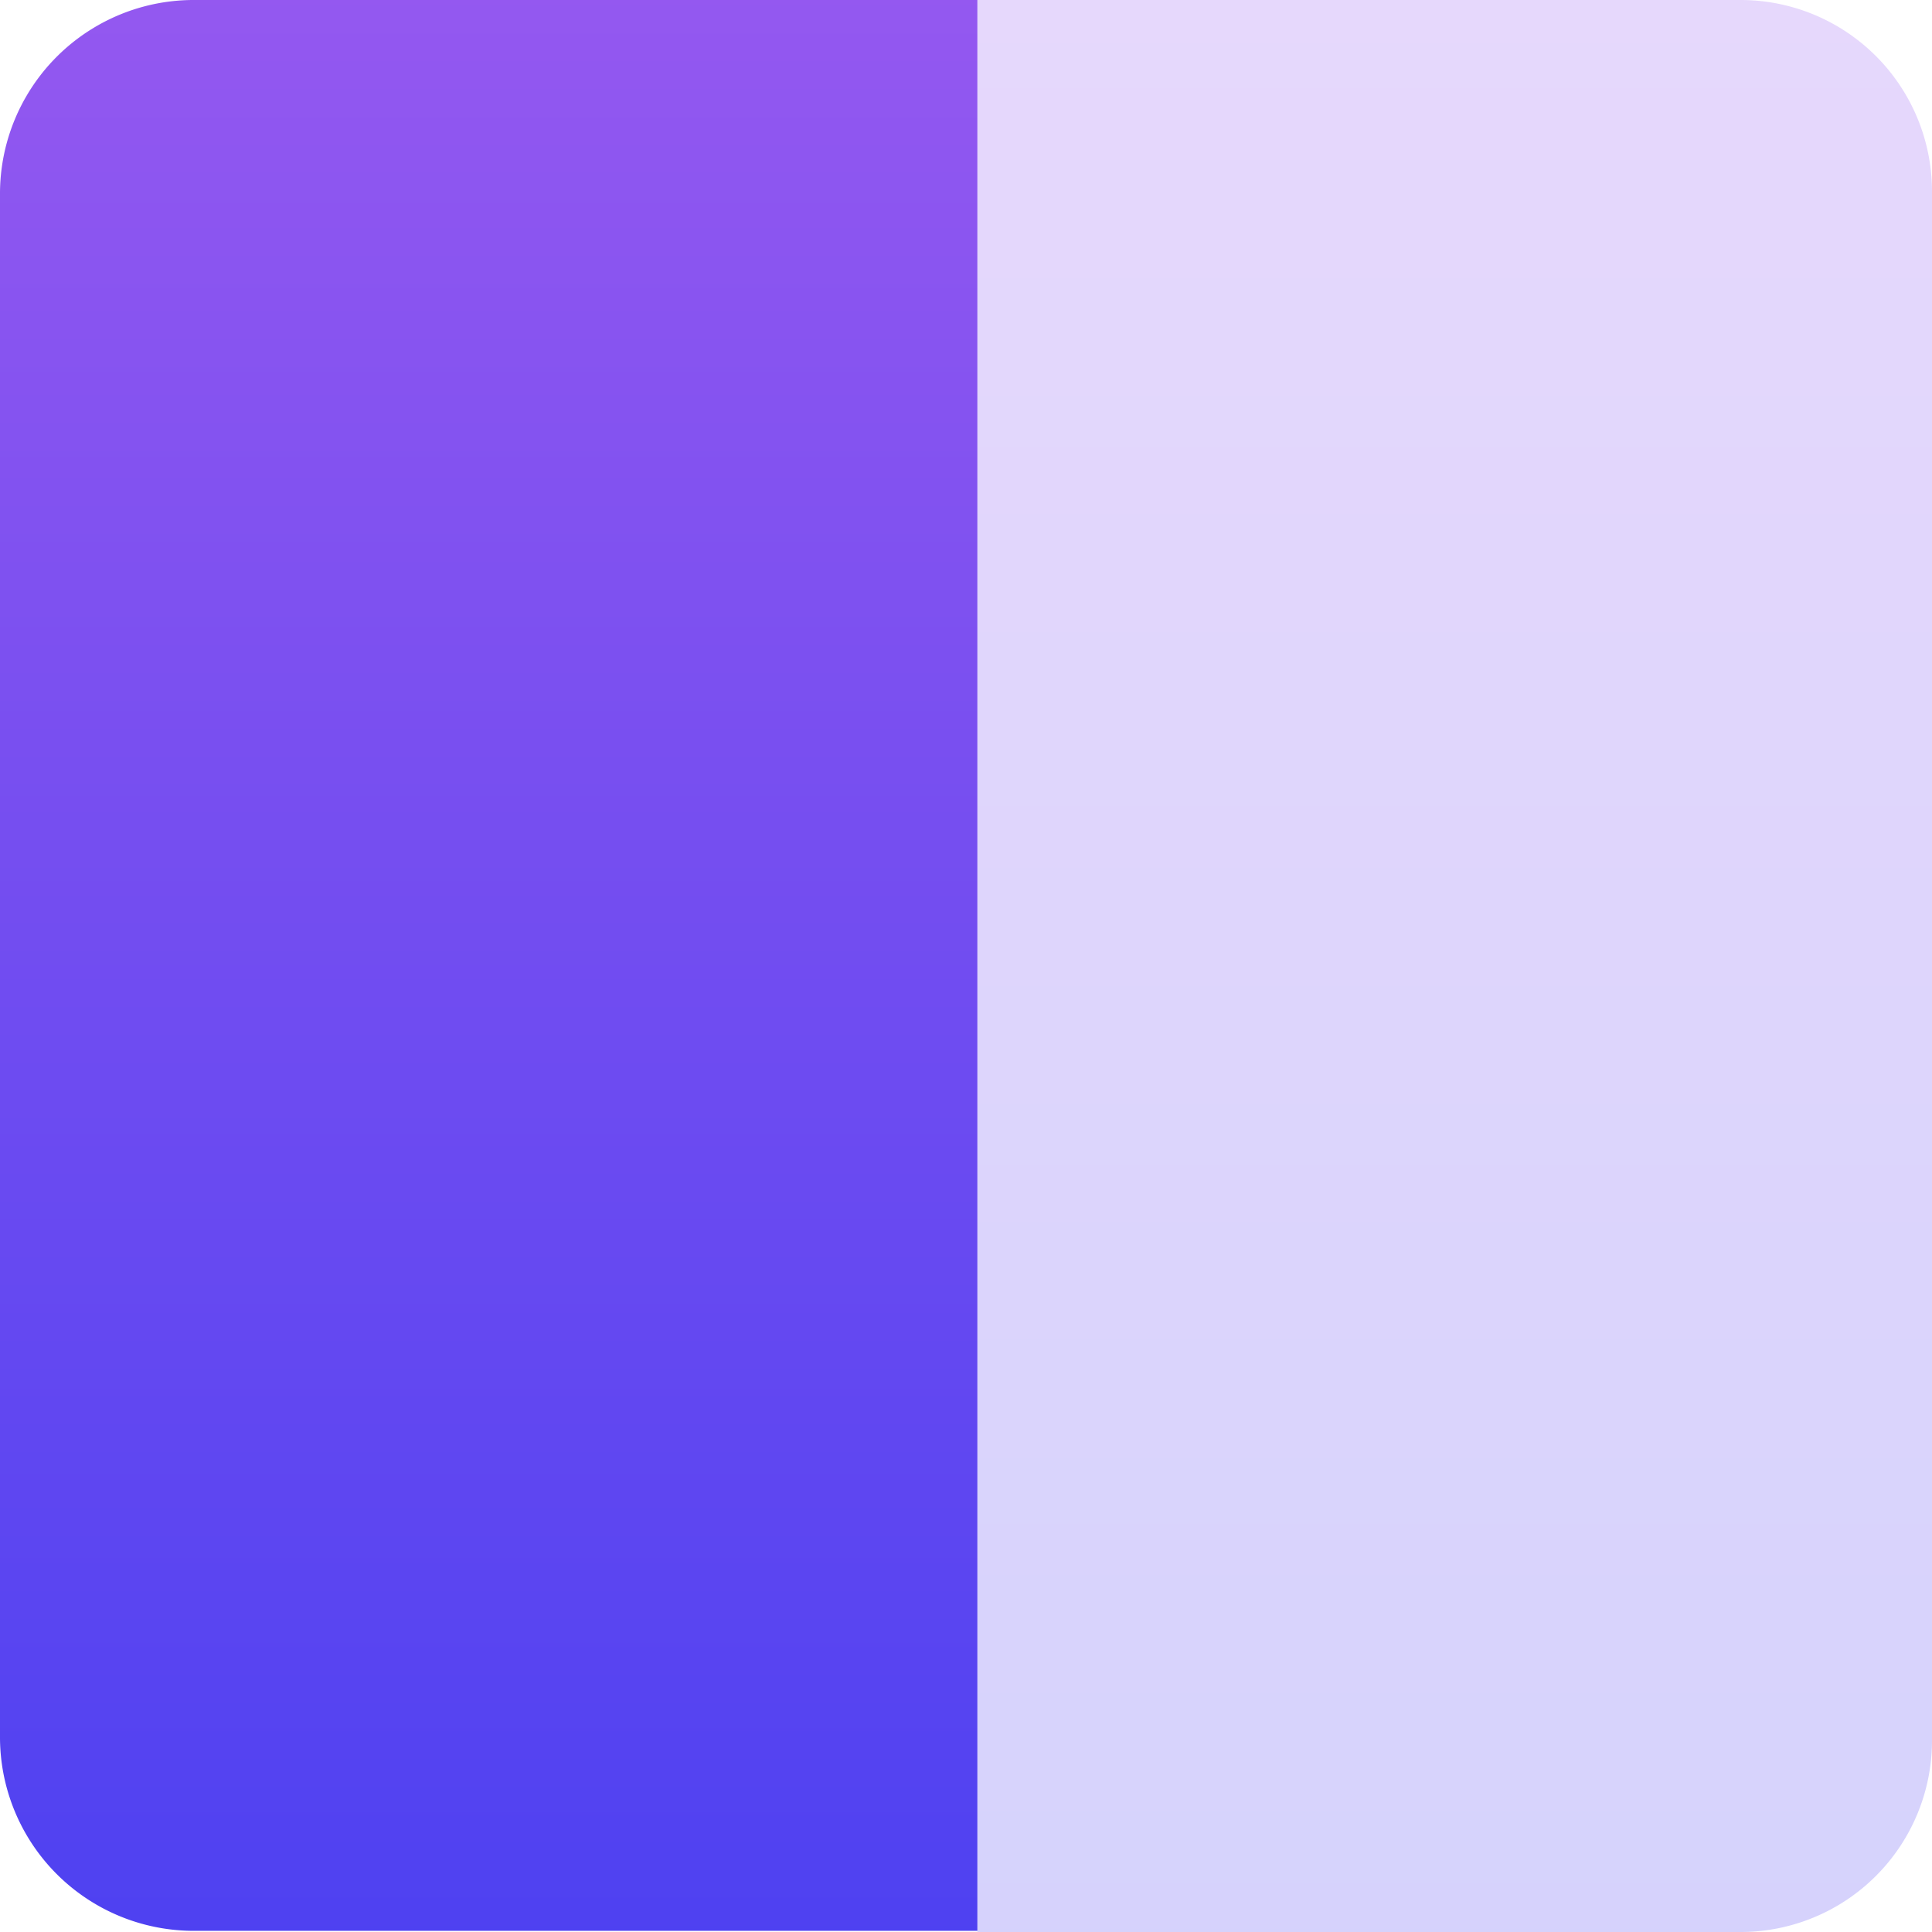
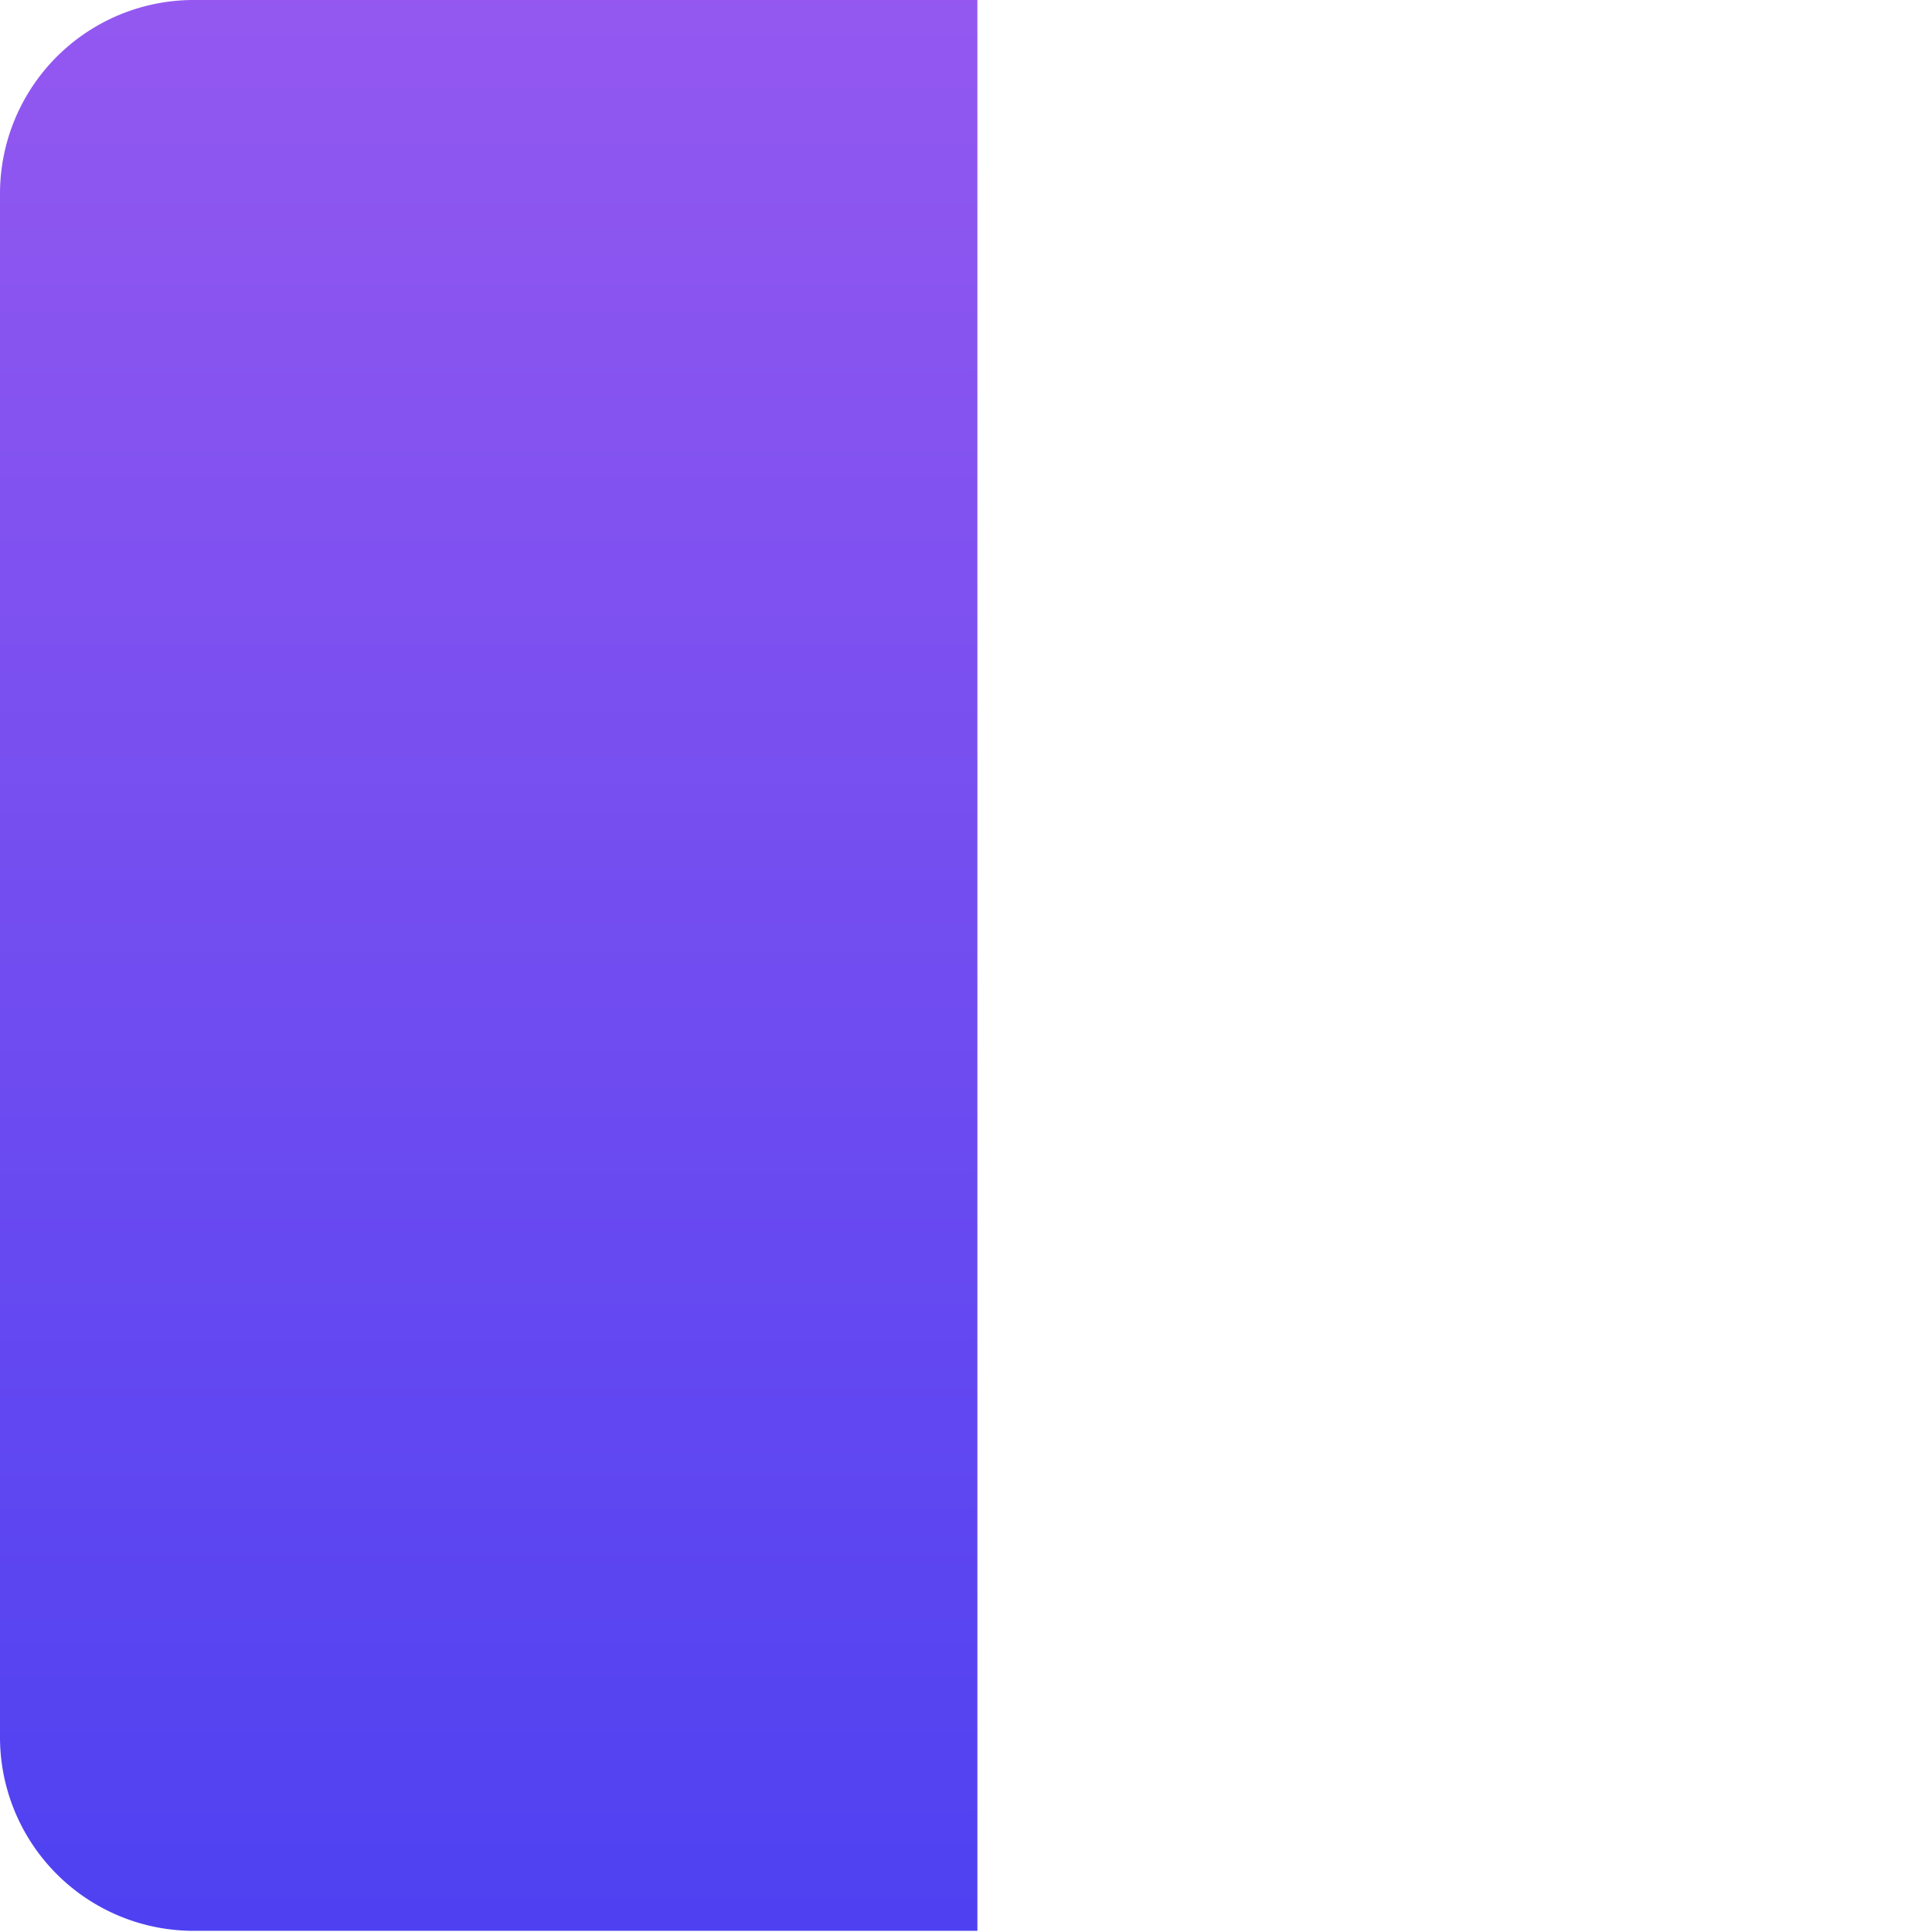
<svg xmlns="http://www.w3.org/2000/svg" width="48" height="48" viewBox="0 0 48 48">
  <defs>
    <style>.a{opacity:0.236;}.a,.b{fill:url(#a);}</style>
    <linearGradient id="a" x1="0.5" x2="0.5" y2="1" gradientUnits="objectBoundingBox">
      <stop offset="0" stop-color="#9458f0" />
      <stop offset="1" stop-color="#4e41f1" />
    </linearGradient>
  </defs>
-   <path class="a" d="M90.735,61.98H71.75v48H90.735a4.757,4.757,0,0,0,4.732-4.789V66.769A4.757,4.757,0,0,0,90.735,61.98Z" transform="translate(-47.467 -61.98)" />
  <path class="b" d="M68.085,61.98a4.813,4.813,0,0,0-4.845,4.789v38.393a4.813,4.813,0,0,0,4.845,4.789H87.523V61.98Z" transform="translate(-63.24 -61.98)" />
</svg>